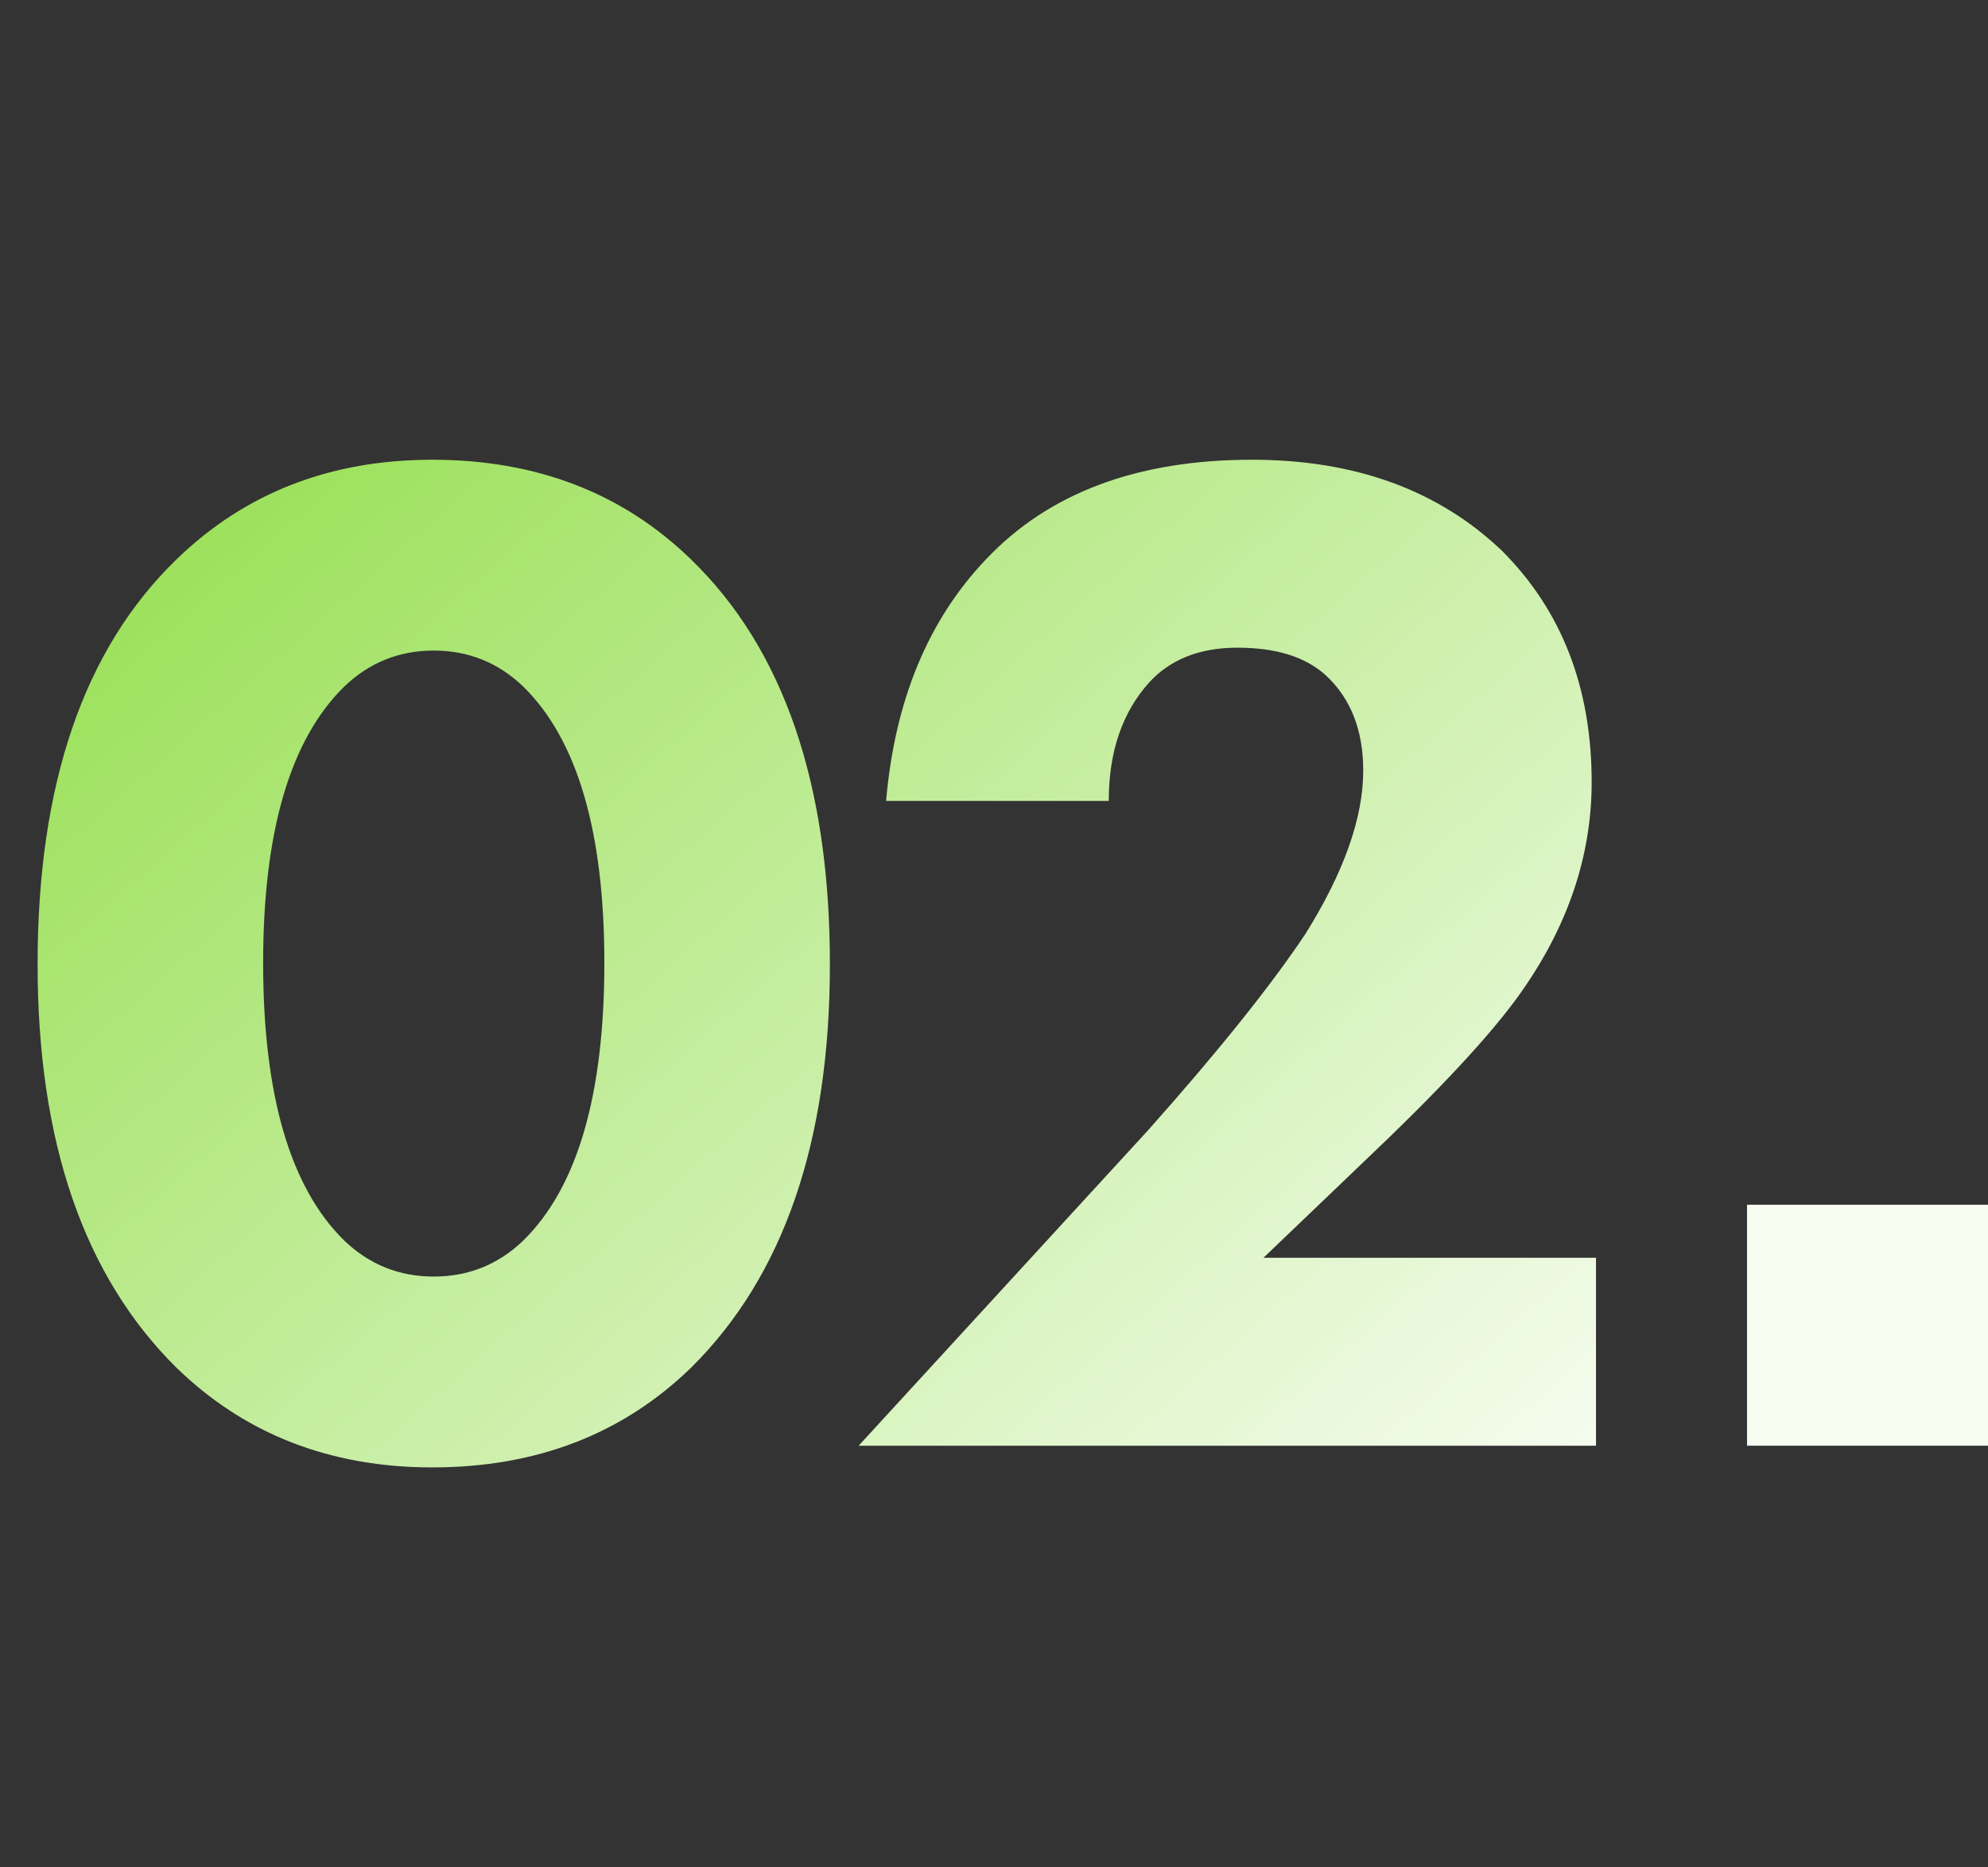
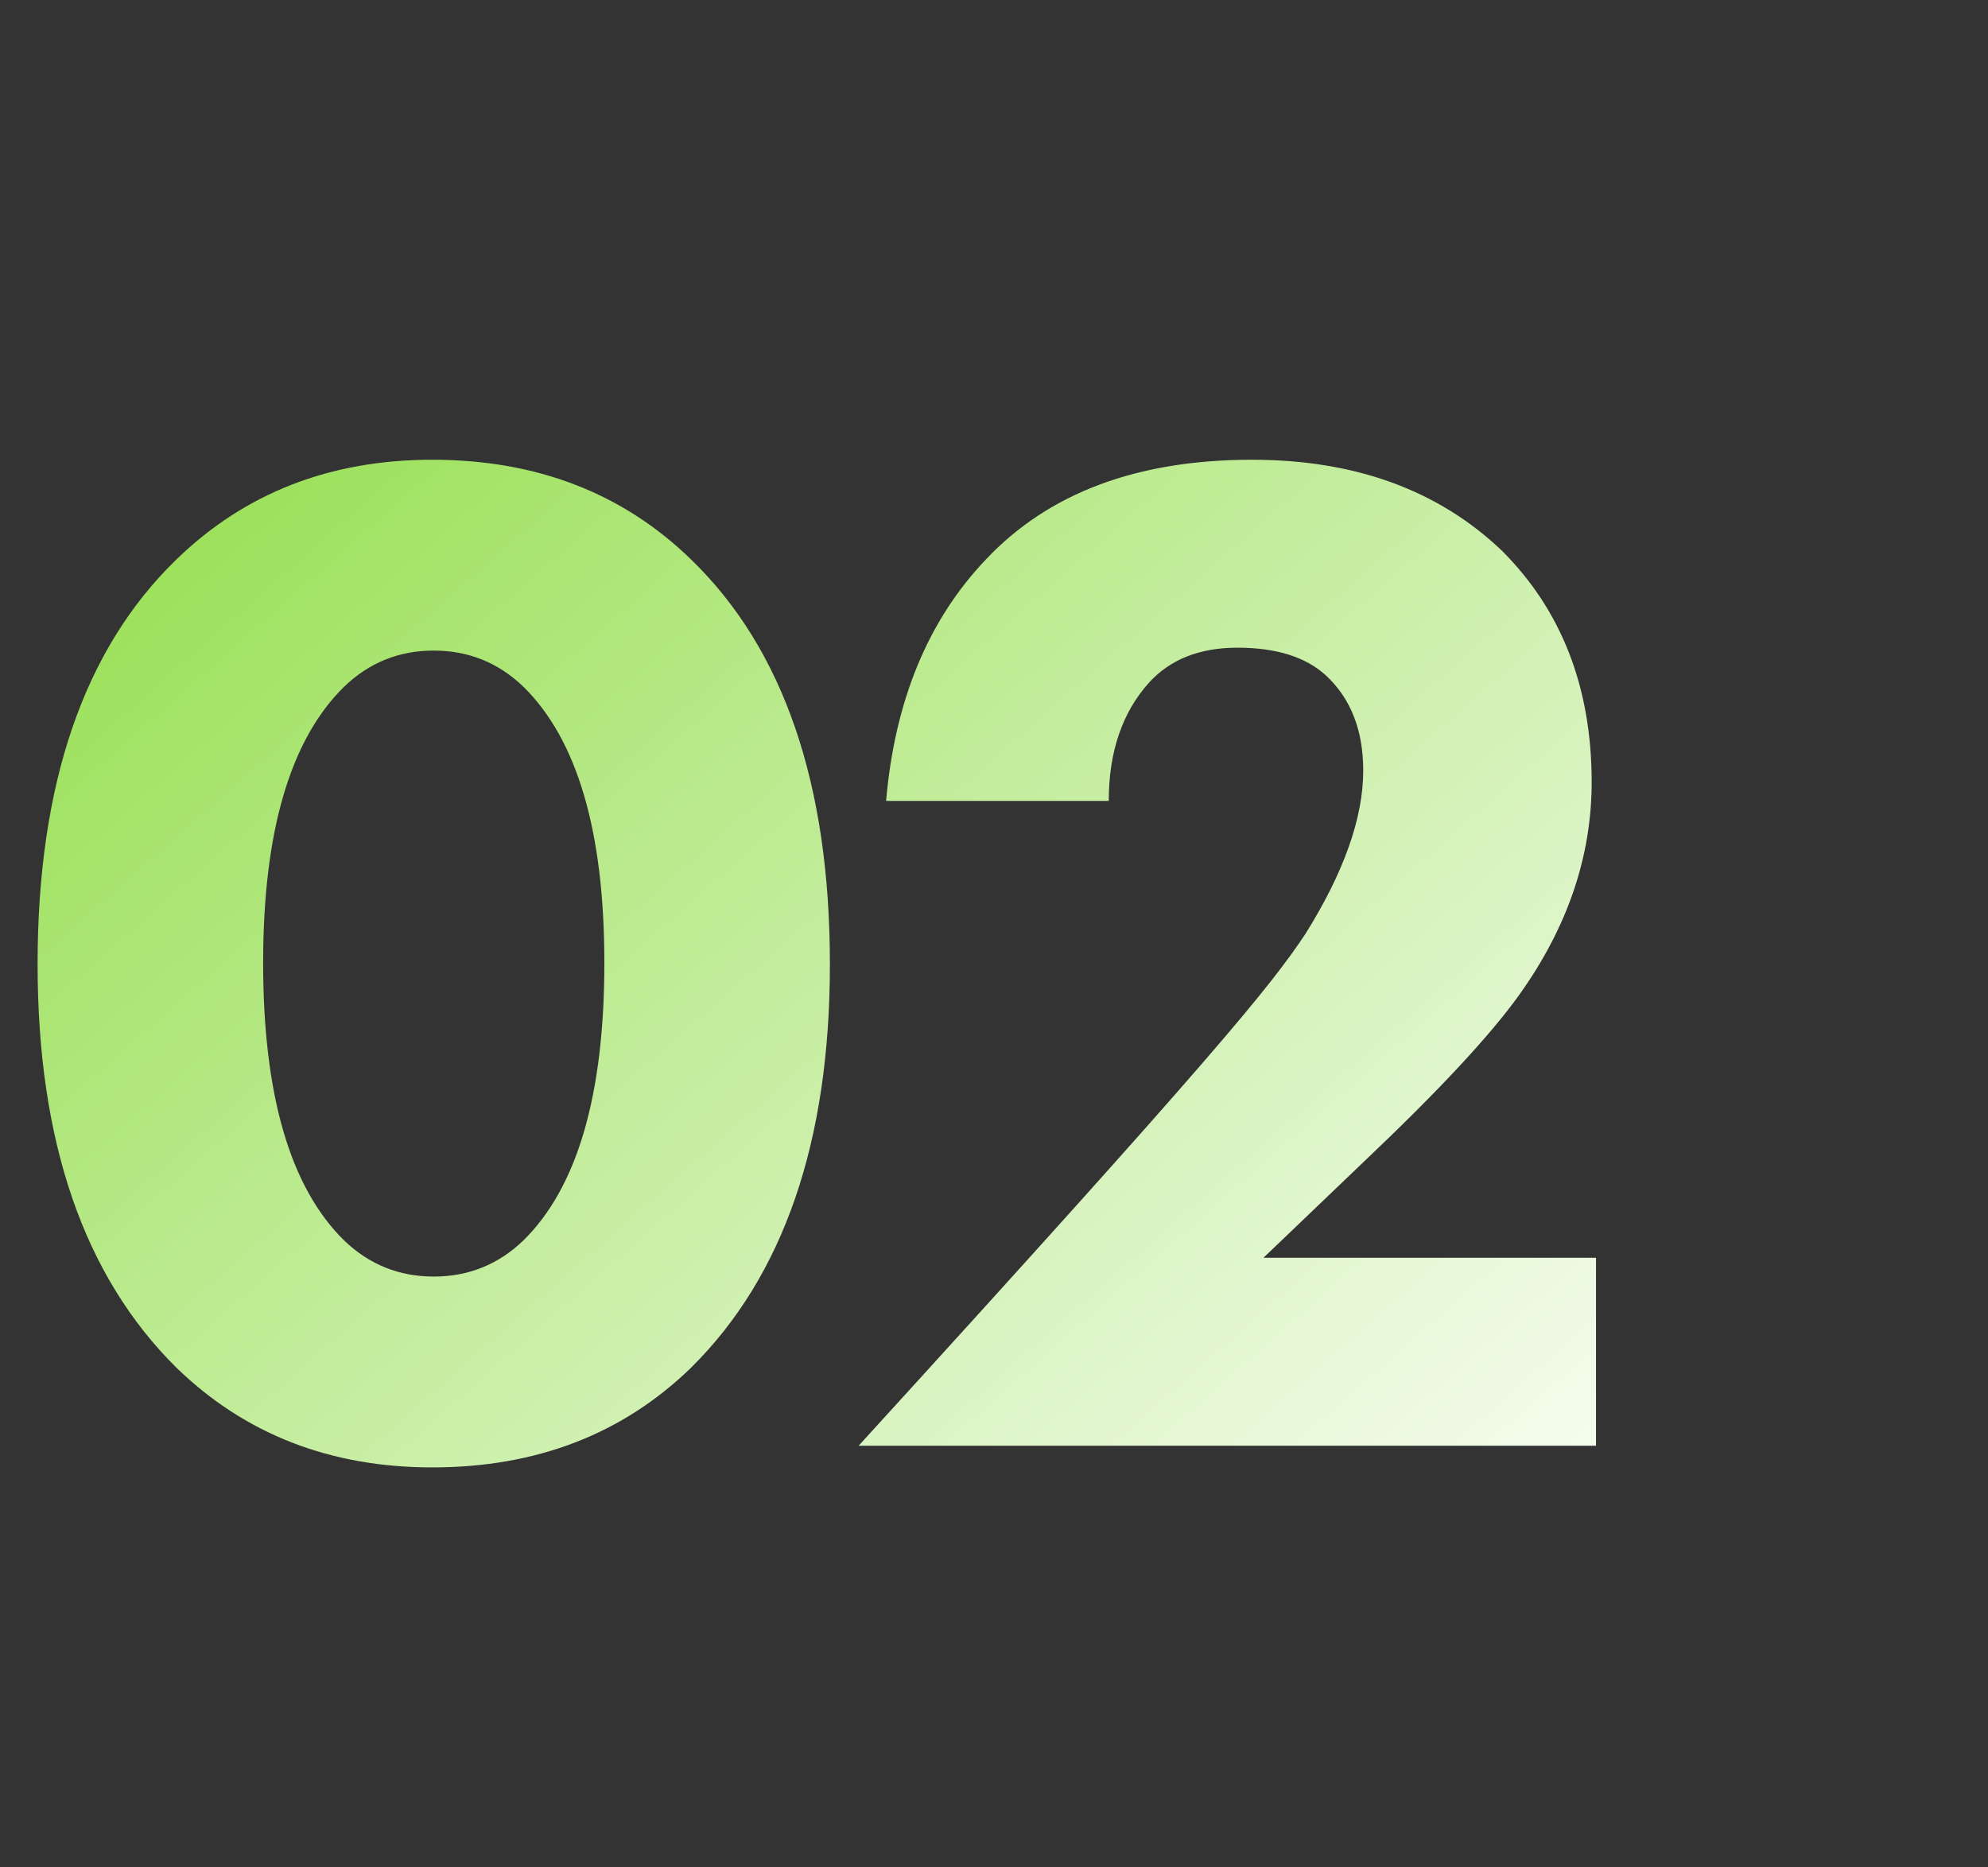
<svg xmlns="http://www.w3.org/2000/svg" width="33" height="31" viewBox="0 0 33 31" fill="none">
  <rect x="0" y="0" width="33" height="31" fill="#333333" stroke="none" />
-   <path d="M13.776 16.008C13.776 18.952 13.008 21.184 11.472 22.704C10.336 23.808 8.904 24.36 7.176 24.36C5.48 24.36 4.064 23.808 2.928 22.704C1.392 21.184 0.624 18.952 0.624 16.008C0.624 13.016 1.392 10.776 2.928 9.288C4.064 8.184 5.48 7.632 7.176 7.632C8.904 7.632 10.336 8.184 11.472 9.288C13.008 10.776 13.776 13.016 13.776 16.008ZM8.688 11.4C8.272 11 7.776 10.8 7.2 10.8C6.624 10.8 6.128 11 5.712 11.4C4.816 12.28 4.368 13.808 4.368 15.984C4.368 18.176 4.816 19.712 5.712 20.592C6.128 20.992 6.624 21.192 7.2 21.192C7.776 21.192 8.272 20.992 8.688 20.592C9.584 19.712 10.032 18.176 10.032 15.984C10.032 13.808 9.584 12.28 8.688 11.4ZM26.493 20.88V24H14.253L19.053 18.768C20.221 17.456 21.093 16.368 21.669 15.504C22.309 14.48 22.629 13.576 22.629 12.792C22.629 12.12 22.421 11.592 22.005 11.208C21.669 10.904 21.181 10.752 20.541 10.752C19.917 10.752 19.429 10.944 19.077 11.328C18.629 11.824 18.405 12.48 18.405 13.296H14.709C14.853 11.632 15.405 10.296 16.365 9.288C17.405 8.184 18.877 7.632 20.781 7.632C22.493 7.632 23.877 8.136 24.933 9.144C25.925 10.136 26.421 11.416 26.421 12.984C26.421 14.216 26.021 15.392 25.221 16.512C24.741 17.184 23.885 18.104 22.653 19.272L20.973 20.88H26.493Z" fill="url(#paint0_linear_150_3853)" />
-   <rect x="29" y="20" width="4" height="4" fill="#F8FDF2" />
+   <path d="M13.776 16.008C13.776 18.952 13.008 21.184 11.472 22.704C10.336 23.808 8.904 24.36 7.176 24.36C5.48 24.36 4.064 23.808 2.928 22.704C1.392 21.184 0.624 18.952 0.624 16.008C0.624 13.016 1.392 10.776 2.928 9.288C4.064 8.184 5.48 7.632 7.176 7.632C8.904 7.632 10.336 8.184 11.472 9.288C13.008 10.776 13.776 13.016 13.776 16.008ZM8.688 11.4C8.272 11 7.776 10.8 7.2 10.8C6.624 10.8 6.128 11 5.712 11.4C4.816 12.28 4.368 13.808 4.368 15.984C4.368 18.176 4.816 19.712 5.712 20.592C6.128 20.992 6.624 21.192 7.2 21.192C7.776 21.192 8.272 20.992 8.688 20.592C9.584 19.712 10.032 18.176 10.032 15.984C10.032 13.808 9.584 12.28 8.688 11.4ZM26.493 20.88V24H14.253C20.221 17.456 21.093 16.368 21.669 15.504C22.309 14.48 22.629 13.576 22.629 12.792C22.629 12.12 22.421 11.592 22.005 11.208C21.669 10.904 21.181 10.752 20.541 10.752C19.917 10.752 19.429 10.944 19.077 11.328C18.629 11.824 18.405 12.48 18.405 13.296H14.709C14.853 11.632 15.405 10.296 16.365 9.288C17.405 8.184 18.877 7.632 20.781 7.632C22.493 7.632 23.877 8.136 24.933 9.144C25.925 10.136 26.421 11.416 26.421 12.984C26.421 14.216 26.021 15.392 25.221 16.512C24.741 17.184 23.885 18.104 22.653 19.272L20.973 20.88H26.493Z" fill="url(#paint0_linear_150_3853)" />
  <defs>
    <linearGradient id="paint0_linear_150_3853" x1="6.246" y1="1.15" x2="28.494" y2="26.422" gradientUnits="userSpaceOnUse">
      <stop stop-color="#90DD47" />
      <stop offset="1" stop-color="white" />
    </linearGradient>
  </defs>
</svg>